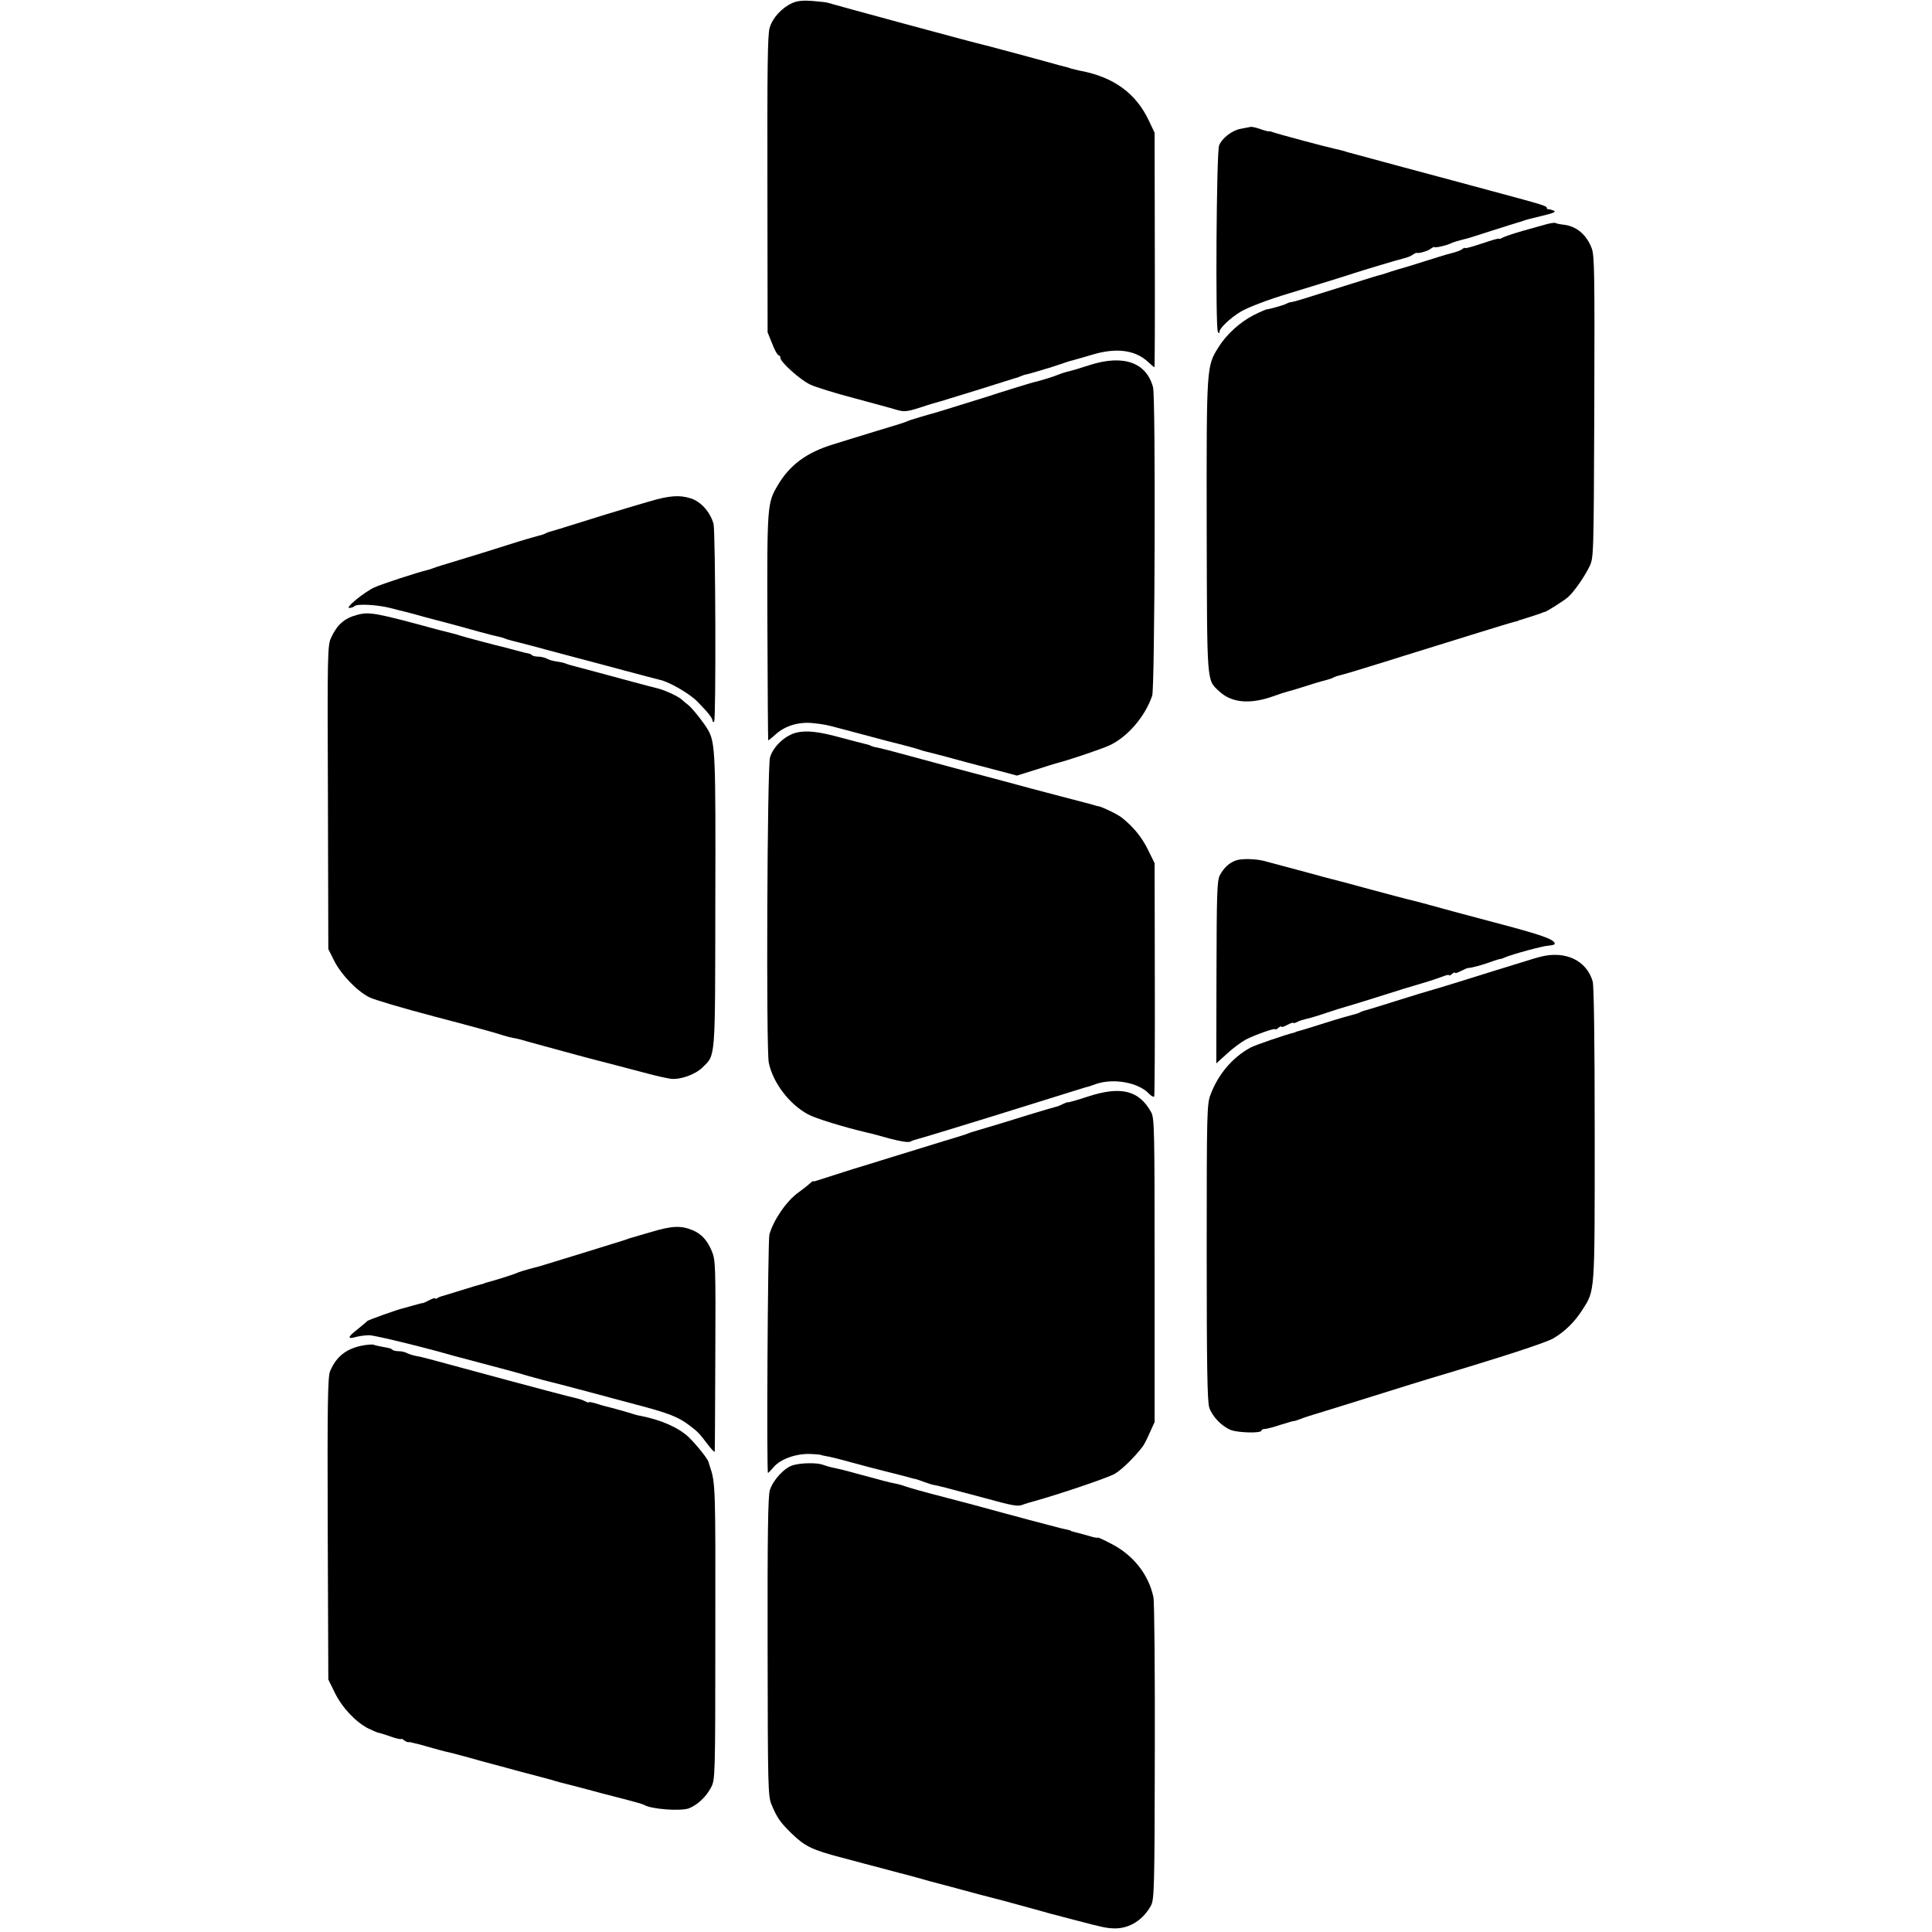
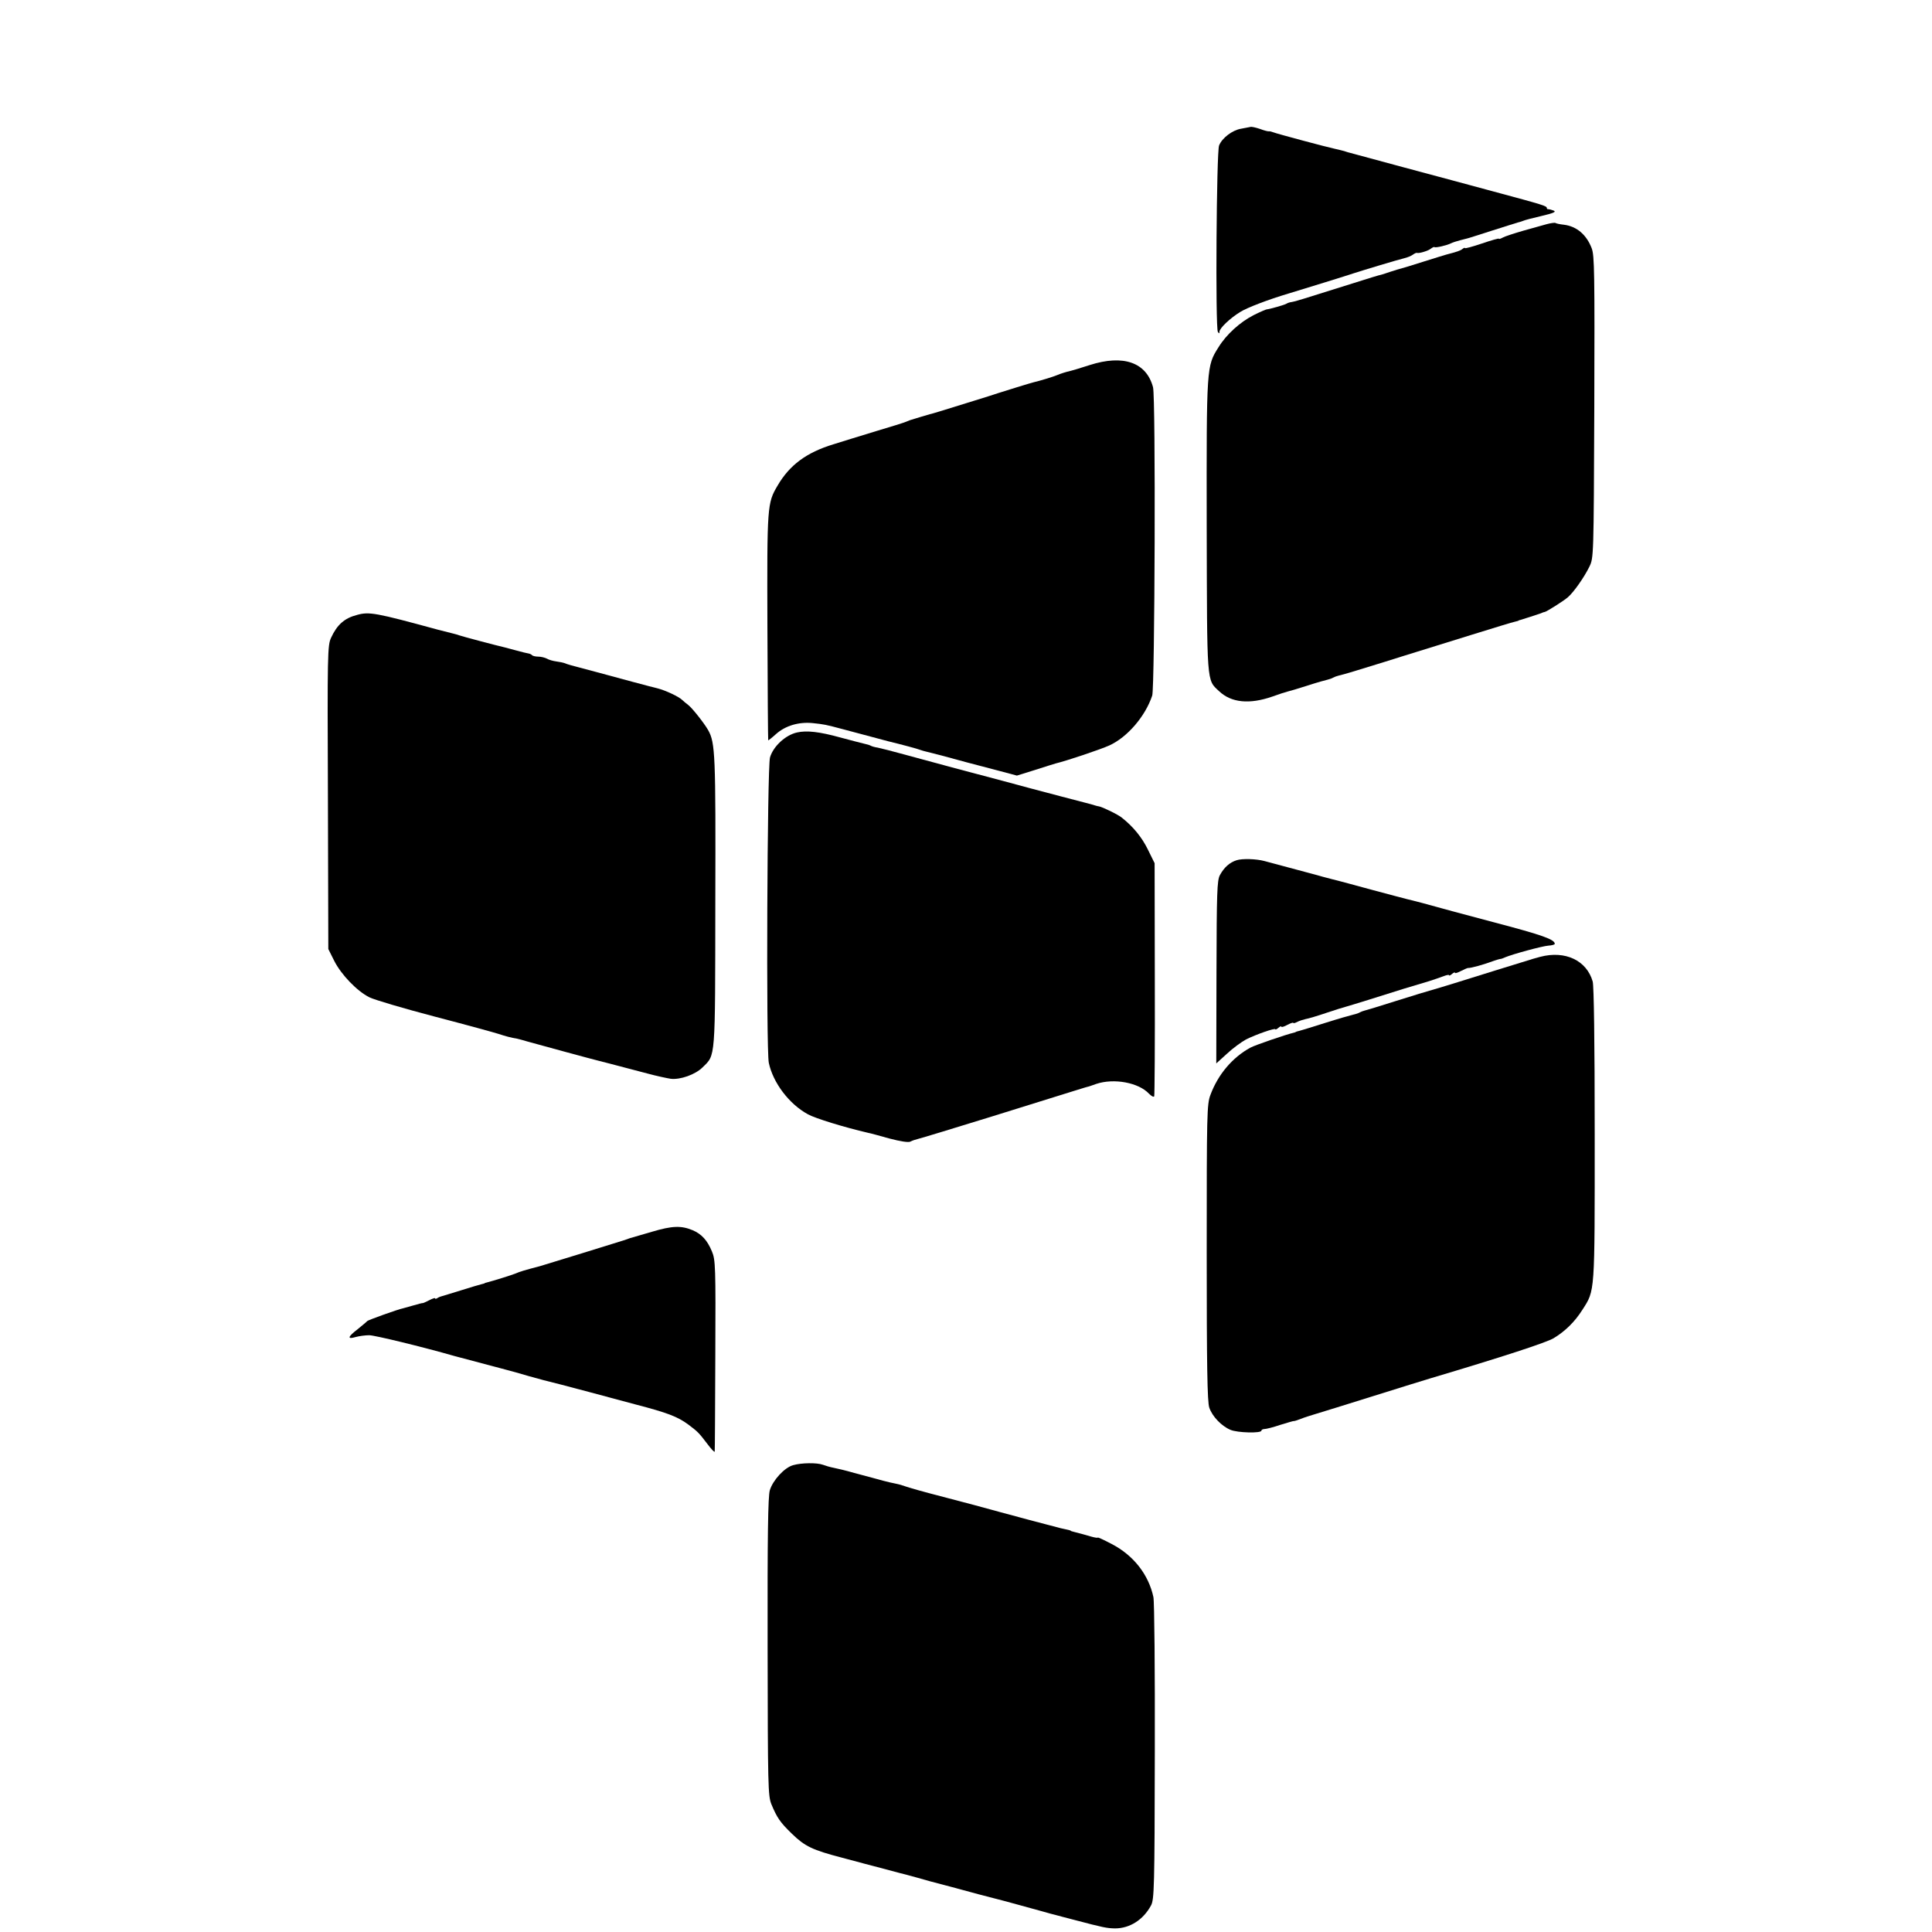
<svg xmlns="http://www.w3.org/2000/svg" version="1.0" width="968pt" height="968pt" viewBox="0 0 968 968" preserveAspectRatio="xMidYMid meet">
  <g transform="translate(0,968) scale(0.1,-0.1)" fill="#000000" stroke="none">
-     <path d="M3970 9665 c-53 -24 -99 -74 -114 -125 -10 -36 -12 -200 -11 -785 l1 -740 23 -57 c12 -32 27 -58 32 -58 5 0 9 -6 9 -13 0 -21 100 -111 150 -134 25 -12 124 -43 220 -68 96 -26 193 -52 215 -59 35 -10 49 -9 115 12 41 14 89 28 105 32 17 5 104 32 195 60 91 29 170 53 175 55 6 1 18 5 27 9 9 4 22 9 30 10 7 1 33 9 58 16 25 8 47 14 50 15 3 0 28 9 56 18 28 10 59 20 70 22 10 3 54 15 97 28 120 36 215 24 280 -37 15 -14 29 -26 31 -26 2 0 3 264 2 588 l-1 587 -28 59 c-65 139 -178 221 -347 252 -14 3 -34 8 -45 11 -11 4 -24 8 -30 9 -5 1 -44 11 -85 23 -76 21 -251 68 -282 76 -10 3 -26 7 -35 9 -50 11 -779 209 -785 212 -3 2 -37 6 -75 9 -49 4 -78 1 -103 -10z" />
    <path d="M6265 9044 c-5 -1 -27 -5 -47 -9 -43 -7 -95 -46 -110 -84 -13 -31 -19 -914 -6 -934 6 -9 8 -9 8 1 0 17 52 67 104 99 33 21 140 62 241 92 76 23 303 93 325 101 46 15 225 69 255 76 17 4 36 12 44 18 8 6 17 10 20 9 11 -4 56 10 70 21 8 6 16 10 18 8 5 -5 64 9 83 19 8 4 29 11 45 15 17 4 32 8 35 9 3 0 58 18 124 39 65 21 124 39 130 41 6 1 18 5 26 8 8 4 51 15 94 25 60 14 75 21 60 27 -10 4 -22 7 -26 7 -5 -1 -8 2 -8 6 0 10 -16 15 -265 82 -104 28 -307 83 -450 121 -143 39 -264 71 -270 73 -5 1 -19 5 -30 9 -11 3 -31 8 -45 11 -39 8 -293 76 -310 83 -8 3 -18 6 -22 5 -4 -1 -24 4 -45 12 -21 7 -42 12 -48 10z" />
    <path d="M7750 8557 c-19 -5 -72 -20 -118 -33 -45 -13 -91 -28 -102 -34 -11 -6 -20 -9 -20 -6 0 3 -38 -8 -85 -24 -47 -16 -85 -26 -85 -23 0 3 -6 1 -12 -4 -11 -9 -26 -14 -83 -29 -5 -1 -55 -17 -110 -34 -55 -18 -116 -36 -135 -41 -19 -6 -42 -13 -50 -16 -8 -3 -21 -7 -28 -9 -8 -1 -73 -21 -145 -44 -264 -83 -286 -90 -304 -93 -10 -1 -22 -5 -28 -9 -10 -6 -84 -27 -98 -28 -4 0 -34 -13 -66 -29 -68 -35 -136 -96 -176 -161 -60 -95 -60 -94 -59 -895 2 -801 -1 -769 62 -828 61 -58 152 -67 267 -27 33 12 67 23 76 25 9 2 54 15 100 30 46 15 92 28 102 30 9 2 22 7 27 10 5 3 18 8 27 10 20 4 106 30 231 69 45 14 117 37 160 50 42 13 167 52 277 86 110 34 207 64 215 65 8 2 16 4 18 5 1 2 5 3 10 4 11 3 85 27 102 33 8 4 17 7 20 7 10 2 96 56 116 74 29 25 81 99 107 152 22 45 22 45 25 800 2 669 1 760 -13 796 -26 68 -75 110 -139 118 -19 2 -39 6 -43 9 -4 2 -24 -1 -43 -6z" />
    <path d="M5460 7851 c-47 -15 -89 -28 -95 -29 -23 -5 -51 -14 -70 -22 -16 -7 -84 -28 -115 -35 -10 -2 -156 -47 -180 -55 -14 -5 -68 -22 -120 -38 -52 -16 -122 -38 -155 -48 -33 -10 -62 -19 -65 -19 -4 -1 -75 -22 -100 -30 -3 -1 -12 -5 -20 -8 -8 -4 -76 -25 -150 -47 -74 -23 -171 -52 -214 -66 -135 -41 -220 -104 -280 -207 -52 -88 -53 -99 -51 -707 1 -311 3 -567 4 -569 0 -2 18 12 39 31 47 42 114 62 184 55 57 -6 63 -7 153 -31 33 -9 67 -18 75 -20 8 -2 42 -11 75 -20 33 -9 67 -18 75 -20 70 -17 148 -38 160 -43 8 -3 22 -7 31 -9 8 -2 42 -11 75 -19 32 -9 91 -25 129 -35 39 -10 111 -29 160 -42 l90 -24 90 28 c50 16 97 31 105 33 54 13 224 70 268 90 90 41 180 145 215 250 13 39 18 1496 4 1545 -33 124 -148 165 -317 111z" />
-     <path d="M3255 7168 c-55 -16 -120 -35 -145 -43 -25 -7 -112 -34 -195 -60 -82 -26 -154 -48 -160 -49 -5 -1 -15 -5 -21 -8 -6 -4 -21 -9 -35 -12 -13 -3 -82 -23 -154 -46 -71 -23 -182 -57 -245 -76 -63 -19 -122 -37 -130 -41 -8 -3 -19 -7 -25 -8 -54 -13 -229 -70 -269 -88 -55 -26 -153 -107 -124 -103 10 1 21 5 24 9 13 13 115 7 178 -9 33 -9 68 -17 76 -19 8 -2 50 -13 92 -25 43 -11 85 -23 95 -25 16 -4 145 -39 183 -50 8 -2 35 -9 60 -16 25 -6 50 -12 55 -13 6 -2 17 -6 25 -9 8 -3 35 -10 60 -16 25 -6 88 -23 140 -37 52 -14 127 -34 165 -44 39 -10 140 -37 225 -60 85 -23 164 -43 175 -46 46 -9 148 -68 188 -108 54 -55 77 -84 77 -97 0 -5 3 -8 8 -5 10 6 7 952 -3 991 -16 59 -63 112 -114 128 -56 18 -108 14 -206 -15z" />
    <path d="M1789 6599 c-63 -16 -100 -49 -130 -114 -18 -38 -19 -78 -16 -800 l2 -760 30 -60 c35 -69 114 -151 176 -182 24 -12 172 -56 329 -97 157 -41 299 -80 317 -86 33 -11 66 -20 93 -24 8 -2 33 -8 55 -15 46 -13 333 -91 355 -96 14 -3 46 -12 245 -64 44 -12 96 -23 115 -26 48 -6 124 21 160 57 66 65 63 29 64 828 2 740 0 798 -36 862 -20 35 -80 111 -100 126 -9 7 -23 18 -30 25 -17 17 -84 48 -123 58 -23 5 -209 55 -315 84 -8 2 -42 11 -75 20 -33 8 -67 18 -75 22 -8 3 -28 7 -43 9 -16 2 -37 8 -47 14 -10 5 -29 10 -43 10 -13 0 -27 3 -31 7 -3 4 -12 8 -19 9 -7 1 -32 7 -57 14 -25 7 -52 14 -60 16 -40 9 -217 56 -230 61 -8 3 -22 7 -31 9 -8 2 -42 11 -75 19 -312 85 -344 91 -405 74z" />
    <path d="M3993 6010 c-58 -13 -119 -70 -135 -125 -14 -48 -20 -1465 -6 -1530 21 -100 102 -207 196 -258 38 -21 182 -65 302 -93 8 -1 55 -14 105 -28 57 -15 96 -21 106 -16 9 5 27 11 40 14 13 3 175 52 359 109 469 146 484 151 490 152 3 0 22 7 42 14 89 30 213 7 265 -49 12 -12 23 -18 26 -13 2 4 4 269 3 588 l-1 580 -33 67 c-30 62 -74 116 -131 161 -19 16 -100 55 -116 57 -3 0 -10 2 -17 4 -7 3 -85 23 -173 46 -88 23 -216 57 -285 76 -69 18 -186 49 -260 69 -74 20 -182 49 -240 65 -58 16 -117 31 -132 34 -15 2 -31 7 -36 10 -5 3 -19 7 -33 10 -13 3 -67 17 -119 31 -105 29 -168 36 -217 25z" />
    <path d="M6196 5370 c-35 -11 -63 -36 -84 -75 -14 -26 -16 -89 -17 -487 l-1 -456 54 49 c30 28 73 59 95 71 50 25 147 59 147 51 0 -3 7 0 15 7 8 7 15 10 15 6 0 -4 14 0 30 9 17 9 30 13 30 10 0 -3 8 -1 18 4 11 6 30 12 43 15 13 2 60 16 104 31 44 15 87 28 95 30 8 2 60 18 115 35 125 40 246 77 305 94 25 8 57 19 73 25 15 6 27 8 27 5 0 -4 7 -1 15 6 8 7 15 10 15 6 0 -4 13 0 30 9 16 8 32 15 35 15 15 -1 79 17 130 36 11 4 25 8 30 9 6 0 17 4 25 8 37 16 188 57 218 59 17 1 32 5 32 9 0 22 -62 44 -305 108 -187 50 -242 64 -360 97 -33 9 -67 17 -75 19 -8 2 -85 22 -170 45 -85 23 -180 49 -210 56 -30 8 -62 16 -70 19 -14 4 -216 58 -265 71 -41 11 -111 13 -139 4z" />
    <path d="M7717 4886 c-26 -7 -50 -14 -52 -15 -7 -2 -15 -5 -175 -54 -80 -25 -176 -55 -215 -67 -38 -12 -83 -25 -100 -30 -16 -4 -97 -29 -180 -55 -82 -26 -154 -48 -160 -49 -5 -1 -15 -5 -21 -8 -6 -4 -21 -9 -35 -12 -13 -3 -76 -21 -139 -41 -63 -20 -122 -38 -130 -40 -8 -2 -16 -4 -17 -5 -2 -2 -6 -3 -10 -4 -39 -9 -194 -62 -218 -75 -90 -49 -162 -134 -200 -236 -18 -47 -19 -91 -19 -790 0 -567 3 -749 13 -778 15 -44 61 -92 106 -111 35 -15 155 -18 155 -4 0 4 7 8 15 8 9 0 45 9 80 21 36 11 66 20 67 19 2 -1 17 4 33 10 17 7 50 18 75 25 25 7 155 48 290 90 135 42 265 83 290 90 356 106 577 178 614 200 58 35 106 82 144 142 64 100 62 74 62 877 0 472 -4 744 -10 768 -30 106 -138 157 -263 124z" />
-     <path d="M5448 4185 c-54 -18 -98 -30 -98 -28 0 2 -9 -1 -21 -7 -11 -6 -28 -13 -37 -15 -9 -2 -78 -22 -152 -45 -74 -23 -164 -51 -200 -61 -78 -23 -81 -24 -100 -32 -8 -3 -67 -21 -130 -40 -63 -20 -176 -54 -250 -77 -74 -23 -157 -49 -185 -57 -42 -13 -89 -28 -185 -59 -8 -3 -15 -4 -16 -2 0 2 -8 -4 -17 -12 -8 -8 -34 -28 -57 -45 -60 -43 -124 -137 -145 -210 -8 -28 -15 -1195 -7 -1195 2 0 14 13 28 29 34 41 115 69 184 66 30 -1 55 -4 55 -5 0 -1 9 -3 20 -5 22 -3 69 -15 160 -40 33 -9 67 -18 75 -20 47 -12 187 -47 198 -51 7 -2 14 -4 17 -4 3 0 23 -7 45 -15 22 -8 44 -15 48 -15 15 -2 63 -14 234 -60 172 -47 187 -50 218 -37 8 3 31 10 50 15 126 35 372 118 406 138 35 21 98 82 139 136 6 7 22 38 35 68 l25 55 0 760 c0 705 -1 762 -17 792 -61 111 -153 133 -320 78z" />
    <path d="M3265 3508 c-55 -16 -104 -30 -110 -32 -5 -2 -17 -6 -25 -9 -14 -5 -404 -125 -425 -131 -73 -19 -103 -28 -120 -36 -16 -7 -115 -38 -147 -46 -5 -1 -9 -2 -10 -4 -2 -1 -10 -3 -18 -5 -8 -2 -53 -15 -100 -30 -47 -15 -89 -27 -95 -29 -5 -1 -16 -5 -22 -9 -7 -5 -13 -6 -13 -2 0 3 -13 -1 -30 -10 -16 -8 -31 -15 -32 -14 -2 1 -23 -5 -48 -12 -25 -7 -47 -13 -50 -14 -23 -4 -176 -59 -180 -64 -3 -4 -24 -21 -47 -40 -51 -39 -55 -53 -11 -40 18 5 49 9 68 9 27 0 262 -57 430 -105 14 -4 110 -29 230 -61 76 -20 78 -21 140 -39 30 -8 63 -17 73 -20 26 -6 122 -31 227 -59 52 -14 158 -42 235 -63 158 -41 210 -61 263 -100 49 -37 53 -41 95 -96 20 -27 37 -45 38 -40 1 4 2 222 3 483 2 443 1 478 -17 520 -23 56 -52 87 -96 106 -58 24 -102 23 -206 -8z" />
-     <path d="M1825 2940 c-86 -14 -140 -55 -171 -130 -12 -27 -14 -168 -12 -789 l3 -756 33 -67 c36 -74 106 -148 169 -179 23 -11 46 -21 50 -21 4 0 32 -9 61 -19 28 -10 52 -15 52 -12 0 3 6 0 14 -6 8 -6 18 -11 22 -10 5 1 11 0 14 -1 3 -1 12 -3 20 -5 8 -1 40 -10 71 -19 31 -9 66 -18 77 -21 11 -2 56 -13 99 -25 42 -12 125 -35 183 -50 58 -16 132 -36 164 -44 33 -9 67 -18 75 -20 9 -2 23 -6 31 -9 8 -3 44 -12 80 -21 36 -9 72 -19 80 -21 21 -6 112 -30 202 -53 42 -11 81 -22 85 -25 35 -22 185 -33 226 -17 43 18 85 57 110 105 20 39 21 49 21 780 1 729 1 745 -28 830 -2 6 -5 15 -6 20 -4 16 -61 87 -99 124 -51 48 -136 86 -241 107 -14 2 -32 7 -40 10 -14 5 -102 30 -140 39 -8 2 -30 8 -47 14 -18 5 -33 8 -33 5 0 -3 -8 0 -18 5 -11 6 -30 12 -43 15 -29 6 -204 52 -499 132 -231 63 -279 76 -305 80 -16 3 -38 10 -47 15 -9 5 -27 9 -41 9 -13 0 -27 3 -31 7 -3 4 -12 8 -19 9 -38 7 -68 13 -74 16 -5 3 -26 1 -48 -2z" />
    <path d="M3974 2339 c-44 -12 -102 -76 -117 -126 -9 -32 -12 -223 -11 -785 1 -698 2 -746 19 -788 28 -67 43 -90 103 -148 65 -63 102 -81 252 -120 63 -17 160 -43 215 -57 55 -15 105 -28 110 -29 6 -2 30 -8 55 -15 25 -7 52 -15 60 -17 8 -2 58 -15 110 -29 79 -22 189 -51 260 -69 18 -5 115 -31 190 -52 30 -9 62 -17 70 -19 8 -2 51 -14 95 -25 144 -38 160 -41 201 -42 75 0 142 43 181 115 16 30 18 88 19 767 1 408 -2 754 -7 778 -24 112 -99 209 -209 266 -38 20 -70 35 -70 32 0 -2 -15 0 -32 5 -31 9 -49 14 -88 24 -8 2 -15 4 -15 5 0 2 -11 5 -50 13 -11 3 -47 12 -80 21 -33 9 -67 18 -76 20 -8 2 -73 20 -145 39 -71 20 -192 52 -269 72 -127 33 -181 48 -225 63 -8 3 -24 7 -35 9 -11 2 -38 8 -60 14 -22 6 -47 13 -55 15 -8 2 -49 13 -90 24 -41 12 -88 23 -104 26 -16 3 -40 10 -53 15 -30 11 -107 10 -149 -2z" />
  </g>
</svg>